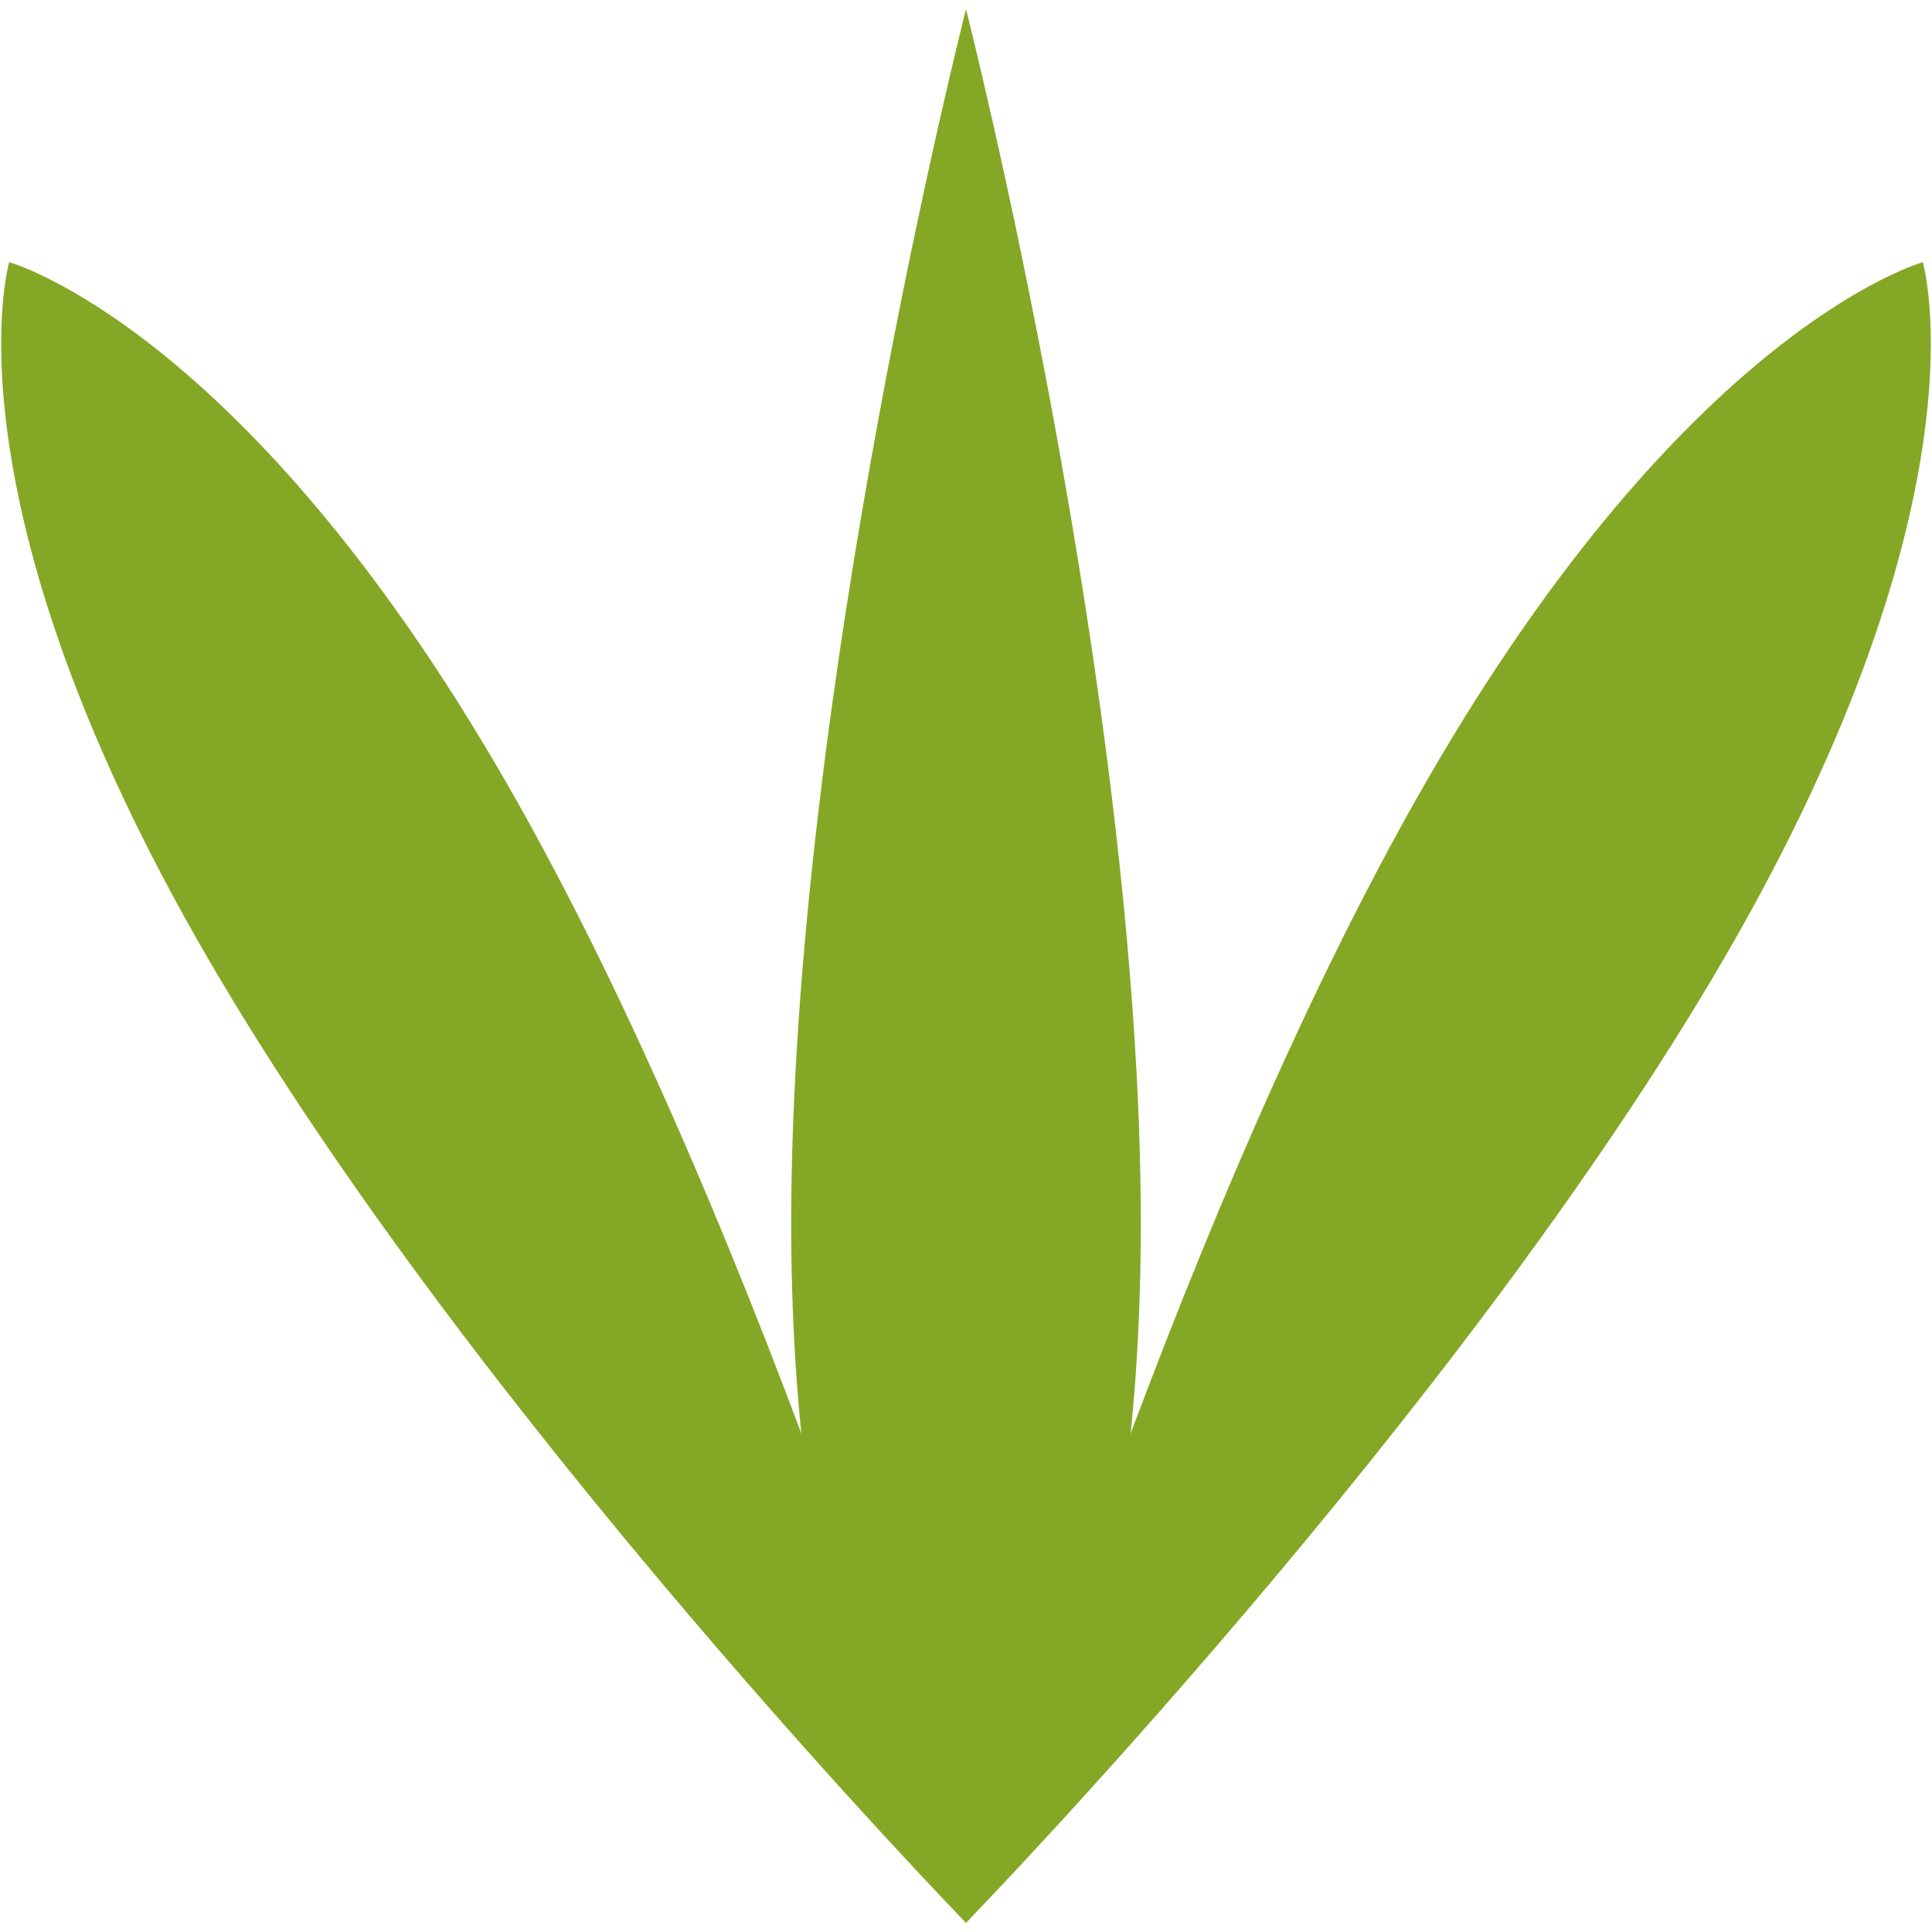
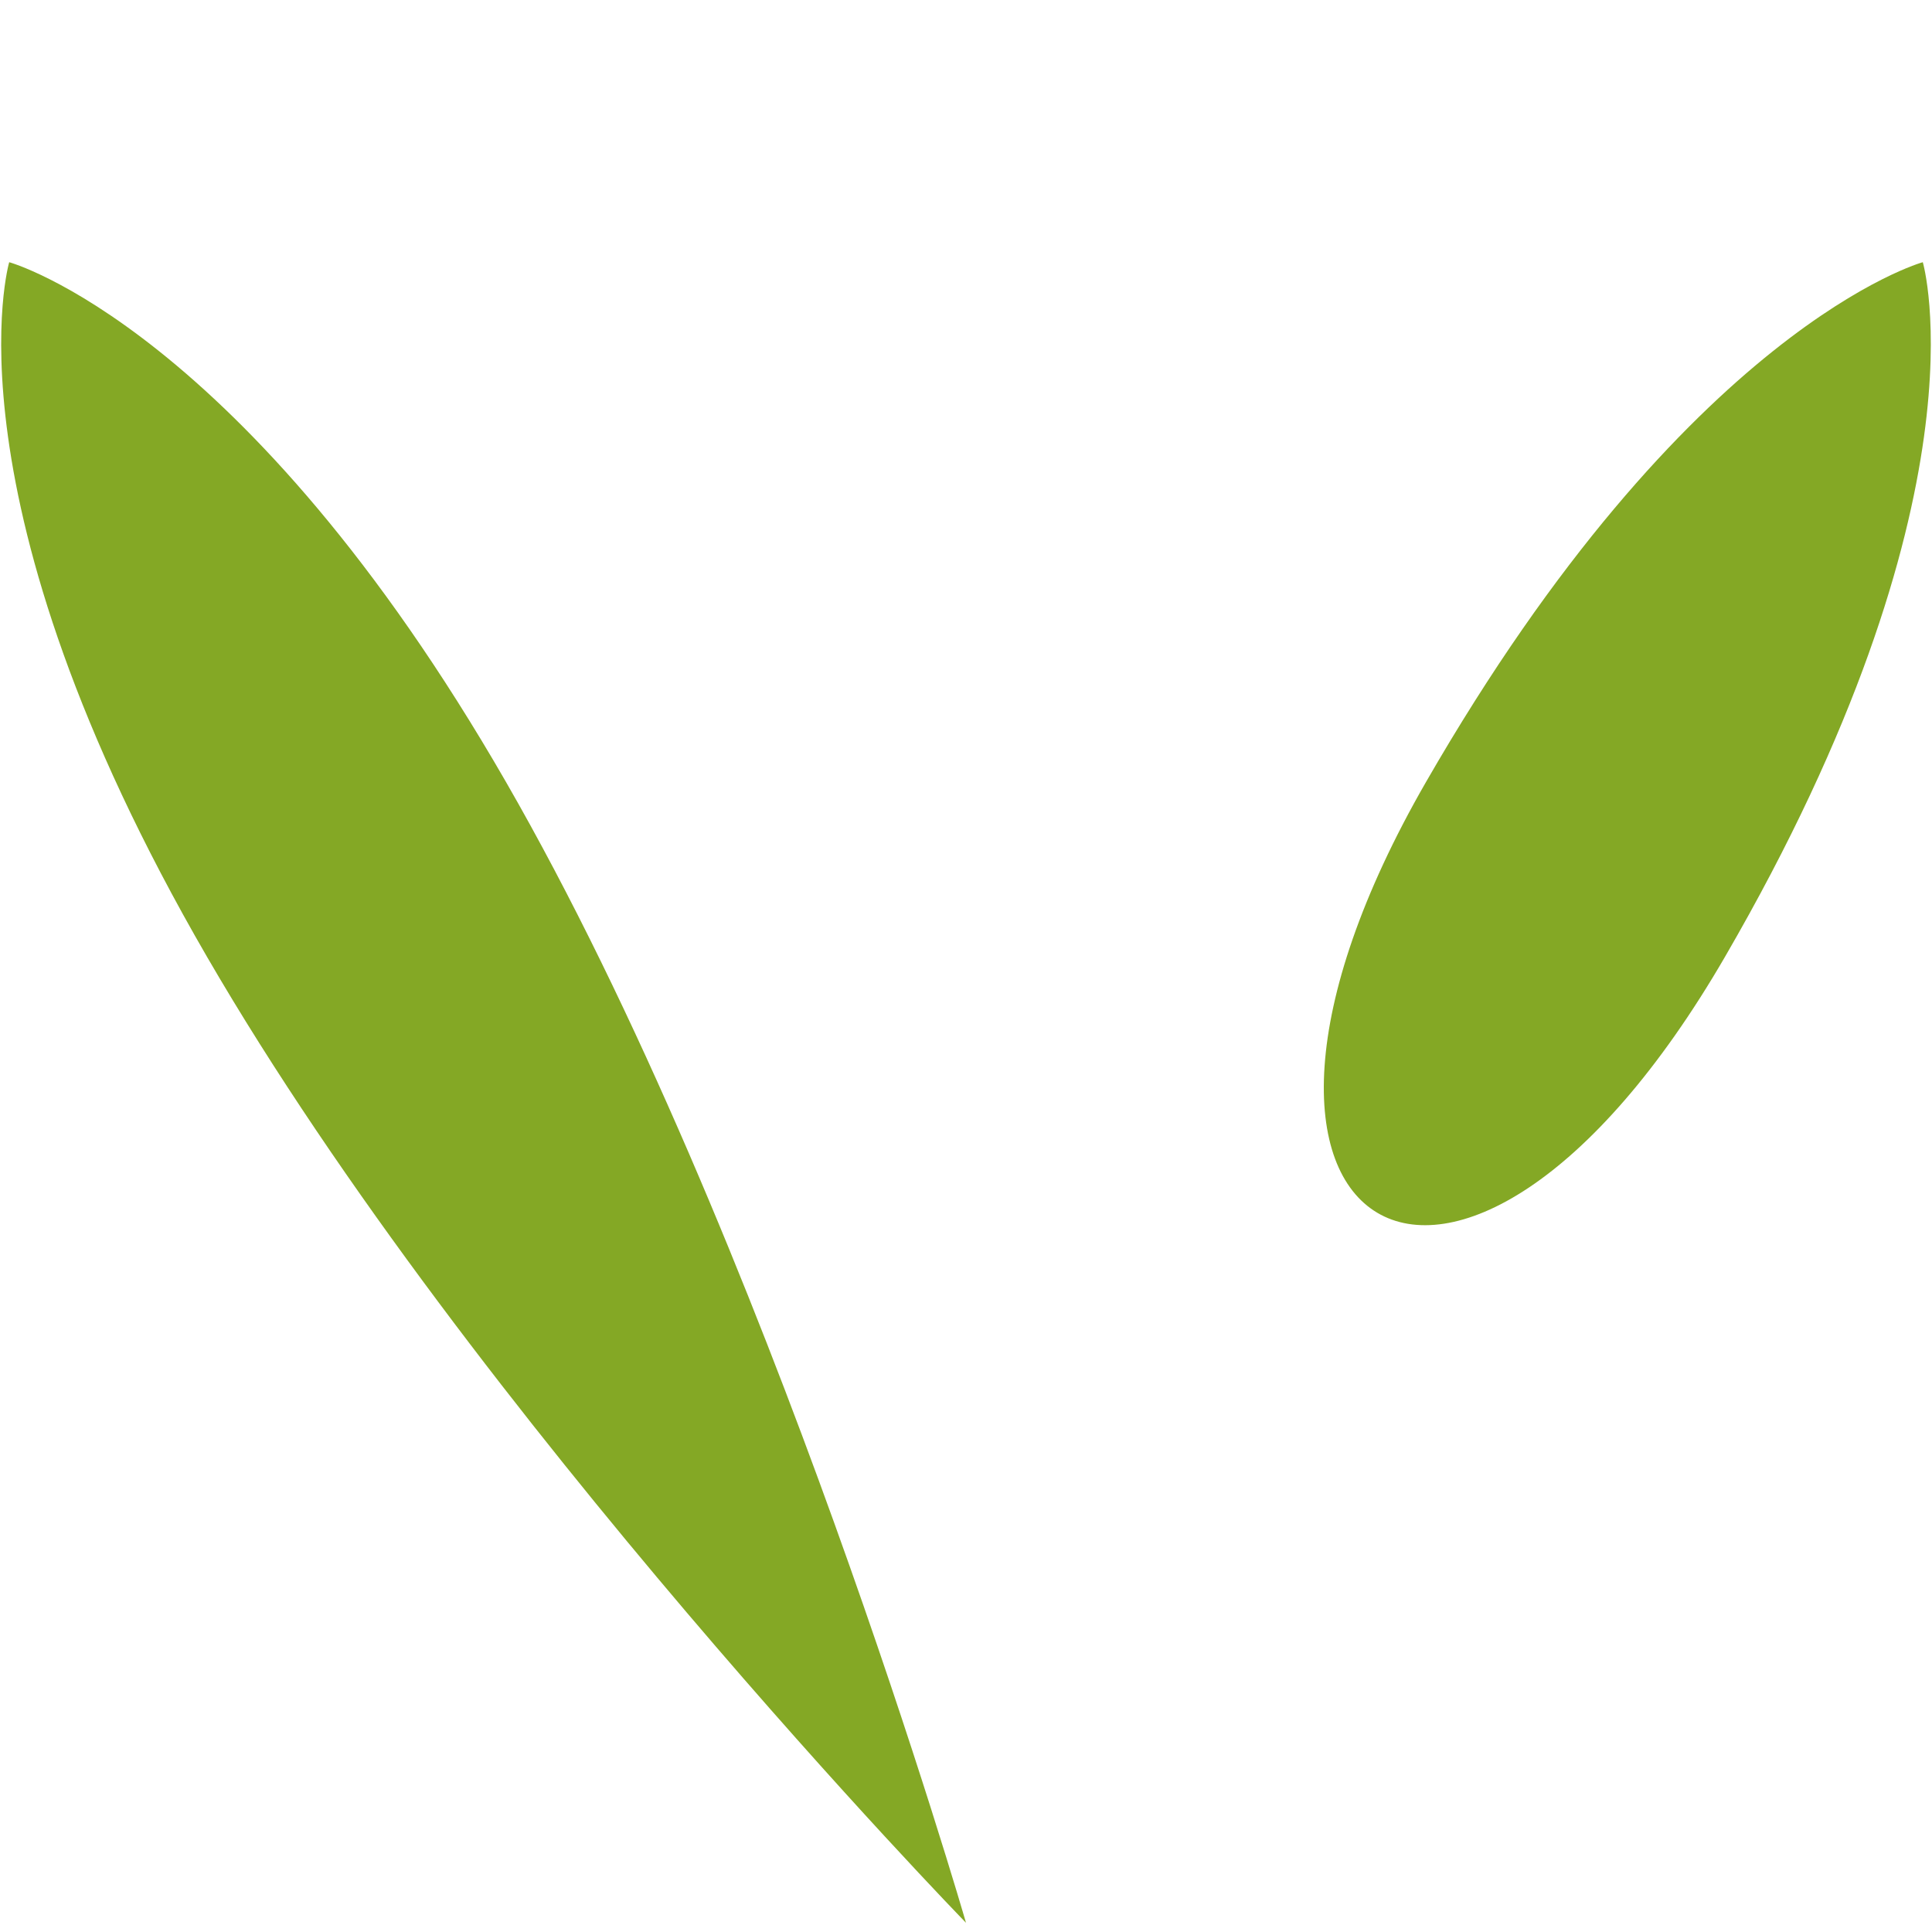
<svg xmlns="http://www.w3.org/2000/svg" version="1.1" id="Layer_1" x="0px" y="0px" viewBox="0 0 42 42" style="enable-background:new 0 0 42 42;" xml:space="preserve">
  <style type="text/css"> .st0{fill-rule:evenodd;clip-rule:evenodd;fill:#C496F3;} .st1{fill-rule:evenodd;clip-rule:evenodd;fill:#84A825;} .st2{fill-rule:evenodd;clip-rule:evenodd;fill:#E9CA44;} </style>
  <path class="st1" d="M4.5,20.8c-5.8-10-4.3-15.1-4.3-15.1S5.3,7.1,11,17s10,24.8,10,24.8S10.3,30.8,4.5,20.8z" />
-   <path class="st1" d="M24.8,26.6c0,11.5-3.8,15.2-3.8,15.2s-3.8-3.7-3.8-15.2C17.2,15.1,21,0.2,21,0.2S24.8,15.1,24.8,26.6z" />
-   <path class="st1" d="M37.5,20.8c5.8-10,4.3-15.1,4.3-15.1S36.7,7.1,31,17S21,41.8,21,41.8S31.7,30.8,37.5,20.8z" />
+   <path class="st1" d="M37.5,20.8c5.8-10,4.3-15.1,4.3-15.1S36.7,7.1,31,17S31.7,30.8,37.5,20.8z" />
</svg>